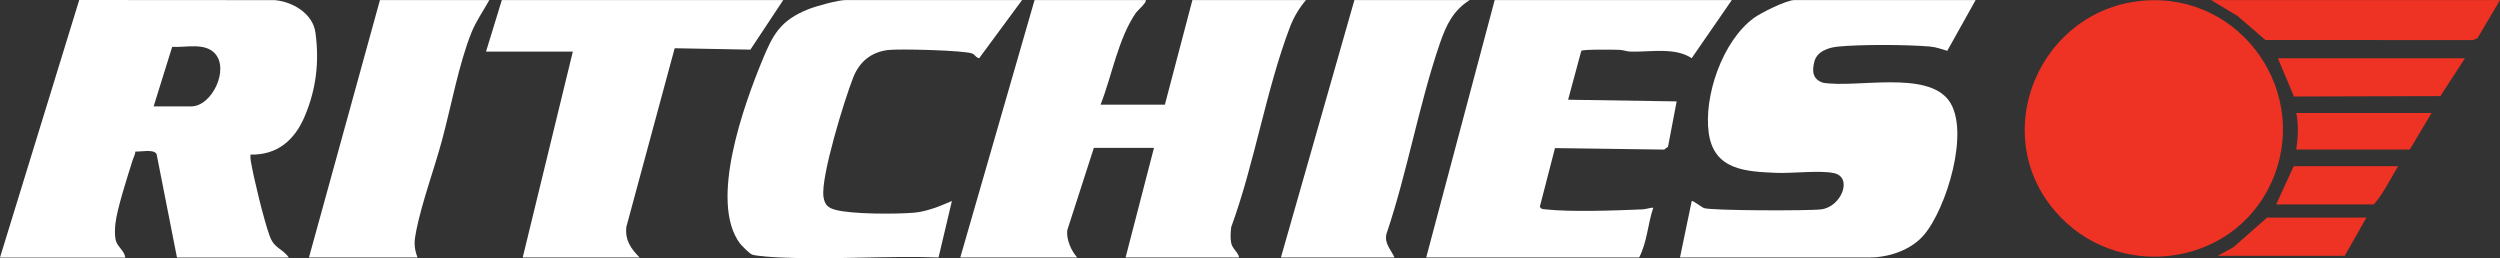
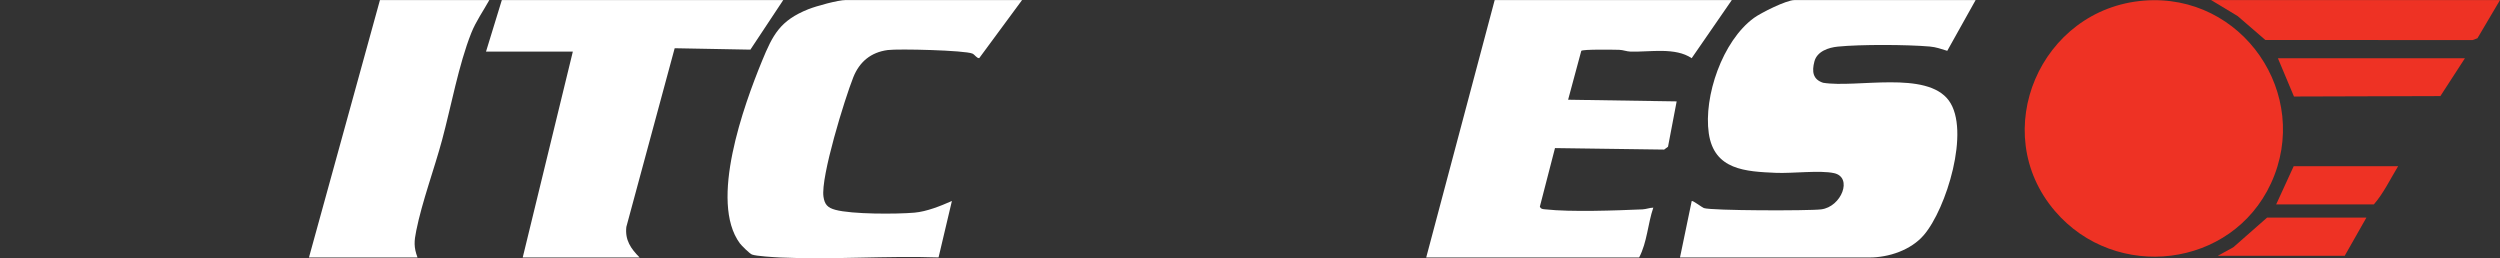
<svg xmlns="http://www.w3.org/2000/svg" id="uuid-018bbb92-623e-4292-be00-acecf02a831f" viewBox="0 0 569.57 58.85">
  <rect x="0" y="0" width="569.57" height="58.85" fill="#333333" stroke="none" />
  <g id="uuid-0b0d5bcb-36a0-4d10-929f-40d47a2a8a82">
-     <path d="M0,58.66L18.05,0l44.53.03c4.06.33,8.71,3.05,9.29,7.41.9,6.68.18,12.86-2.45,19.07-2.28,5.38-6.2,8.85-12.36,8.71-.04.54,0,1.07.1,1.61.7,3.99,2.93,13.22,4.28,16.93,1.07,2.94,2.72,2.66,4.37,4.92h-25.49l-4.64-23.57c-.64-1.21-3.55-.49-4.83-.59-.07.77-.47,1.43-.69,2.15-1.11,3.57-3.5,10.91-3.87,14.3-.12,1.07-.17,2.62.05,3.66.33,1.58,2.03,2.46,2.2,4.06H0ZM35,24.24h8.56c4.73,0,8.79-8.5,5.35-12.12-2.34-2.46-6.61-1.25-9.68-1.45l-4.23,13.57Z" style="fill:#fff;" />
-     <path d="M261.01.02c.45.37-1.91,2.44-2.22,2.9-4.08,5.96-5.43,14.27-8.05,20.93h14.65L271.66.02h25.87c-1.49,1.72-2.79,3.92-3.61,6.06-5.46,14.31-8.09,31.14-13.42,45.67-.12,1.15-.24,2.47,0,3.61.28,1.37,1.56,2.04,1.81,3.3h-25.87l6.47-24.97h-13.7l-6.06,18.77c-.23,2.13.87,4.62,2.26,6.2h-26.63L235.7.02h25.3Z" style="fill:#fff;" />
    <path d="M488.45.14c22.4-1.78,38.31,21.36,28.94,41.64-8.94,19.36-35.42,22.45-49.22,6.3-15.43-18.04-3.31-46.06,20.28-47.94Z" style="fill:#ee3224;" />
    <path d="M450.1.02l-6.46,11.56c-1.35-.41-2.55-.86-3.99-.98-5.22-.45-15.77-.5-20.94.02-2.13.21-4.73,1.07-5.34,3.39s-.35,4.09,1.99,4.85c7.64,1.23,23.58-2.86,28.64,4.05,4.96,6.78-.57,24.69-5.7,30.65-2.92,3.4-7.93,5.1-12.37,5.1h-43.18l2.67-12.86c.23-.18,2.31,1.42,2.76,1.6,1.62.61,23.92.65,26.73.3,4.61-.56,7.27-7.29,2.95-8.25-3.2-.71-9.57.09-13.25-.07-6.89-.3-14.09-.63-15.3-9s3.08-21.03,10.28-26.29c1.61-1.18,7.41-4.07,9.22-4.07h41.28Z" style="fill:#fff;" />
    <path d="M394.55.02l-9.14,13.24c-3.73-2.53-9.4-1.39-13.9-1.5-.9-.02-1.73-.39-2.63-.41-1.2-.03-8.36-.15-8.62.24l-3,11.13,24.73.38-1.97,10.33-.88.65-24.87-.34-3.45,13.35c.28.59.74.55,1.29.61,5.76.64,16.07.26,22.1,0,.87-.04,1.61-.38,2.46-.39-1.27,3.7-1.39,7.86-3.23,11.35h-48.51L340.53.02h54.03Z" style="fill:#fff;" />
    <path d="M232.85.02l-9.75,13.22c-.53.09-1-.78-1.55-1.03-1.69-.75-16.85-1.13-19.29-.81-3.87.51-6.46,2.71-7.85,6.19-1.96,4.93-7.45,22.69-6.8,27.22.26,1.79.96,2.52,2.7,2.99,3.73,1.03,13.95,1,18.02.65,2.82-.25,5.98-1.53,8.54-2.66l-3.04,12.86c-11.87-.42-24.14.56-35.97.02-1.34-.06-5.62-.31-6.54-.68-.54-.22-2.37-2.02-2.76-2.55-7.04-9.53.9-31.43,5.04-41.52,2.48-6.05,4.15-9.25,10.56-11.82,1.81-.72,6.77-2.09,8.55-2.09h40.14Z" style="fill:#fff;" />
    <path d="M178.44.02l-7.48,11.29-17.25-.32-11.01,40.7c-.34,3.01,1.02,4.95,3.02,6.97h-26.63l11.42-46.91h-19.78S114.33.02,114.33.02h64.11Z" style="fill:#fff;" />
    <path d="M111.48.02c-1.37,2.47-3.04,4.82-4.1,7.47-2.89,7.26-4.59,16.73-6.66,24.4-1.78,6.61-4.55,14.03-5.88,20.63-.49,2.44-.6,3.77.28,6.14h-24.73L86.56.02h24.92Z" style="fill:#fff;" />
-     <path d="M334.82.02c-3.76,2.4-5.33,5.68-6.74,9.76-4.81,13.98-7.43,29.41-12.2,43.49-.55,2.21,1.04,3.61,1.82,5.39h-25.87L308.57.02h26.25Z" style="fill:#fff;" />
    <polygon points="569.57 .02 564.43 8.72 563.32 9.13 516.11 9.11 509.8 3.66 503.75 .02 569.57 .02" style="fill:#ee3224;" />
    <polygon points="561.58 13.27 555.99 21.89 522.63 21.99 518.97 13.27 561.58 13.27" style="fill:#ee3224;" />
-     <path d="M553.97,25.75l-4.95,8.32h-25.87c.4-2.84.59-5.48,0-8.32h30.82Z" style="fill:#ee3224;" />
    <polygon points="539.13 49.58 534.19 58.28 505.27 58.28 508.82 56.33 516.5 49.58 539.13 49.58" style="fill:#ee3224;" />
    <path d="M546.36,37.86c-1.76,2.89-3.32,6.17-5.52,8.7h-22.26l3.99-8.7h23.78Z" style="fill:#ee3224;" />
  </g>
</svg>